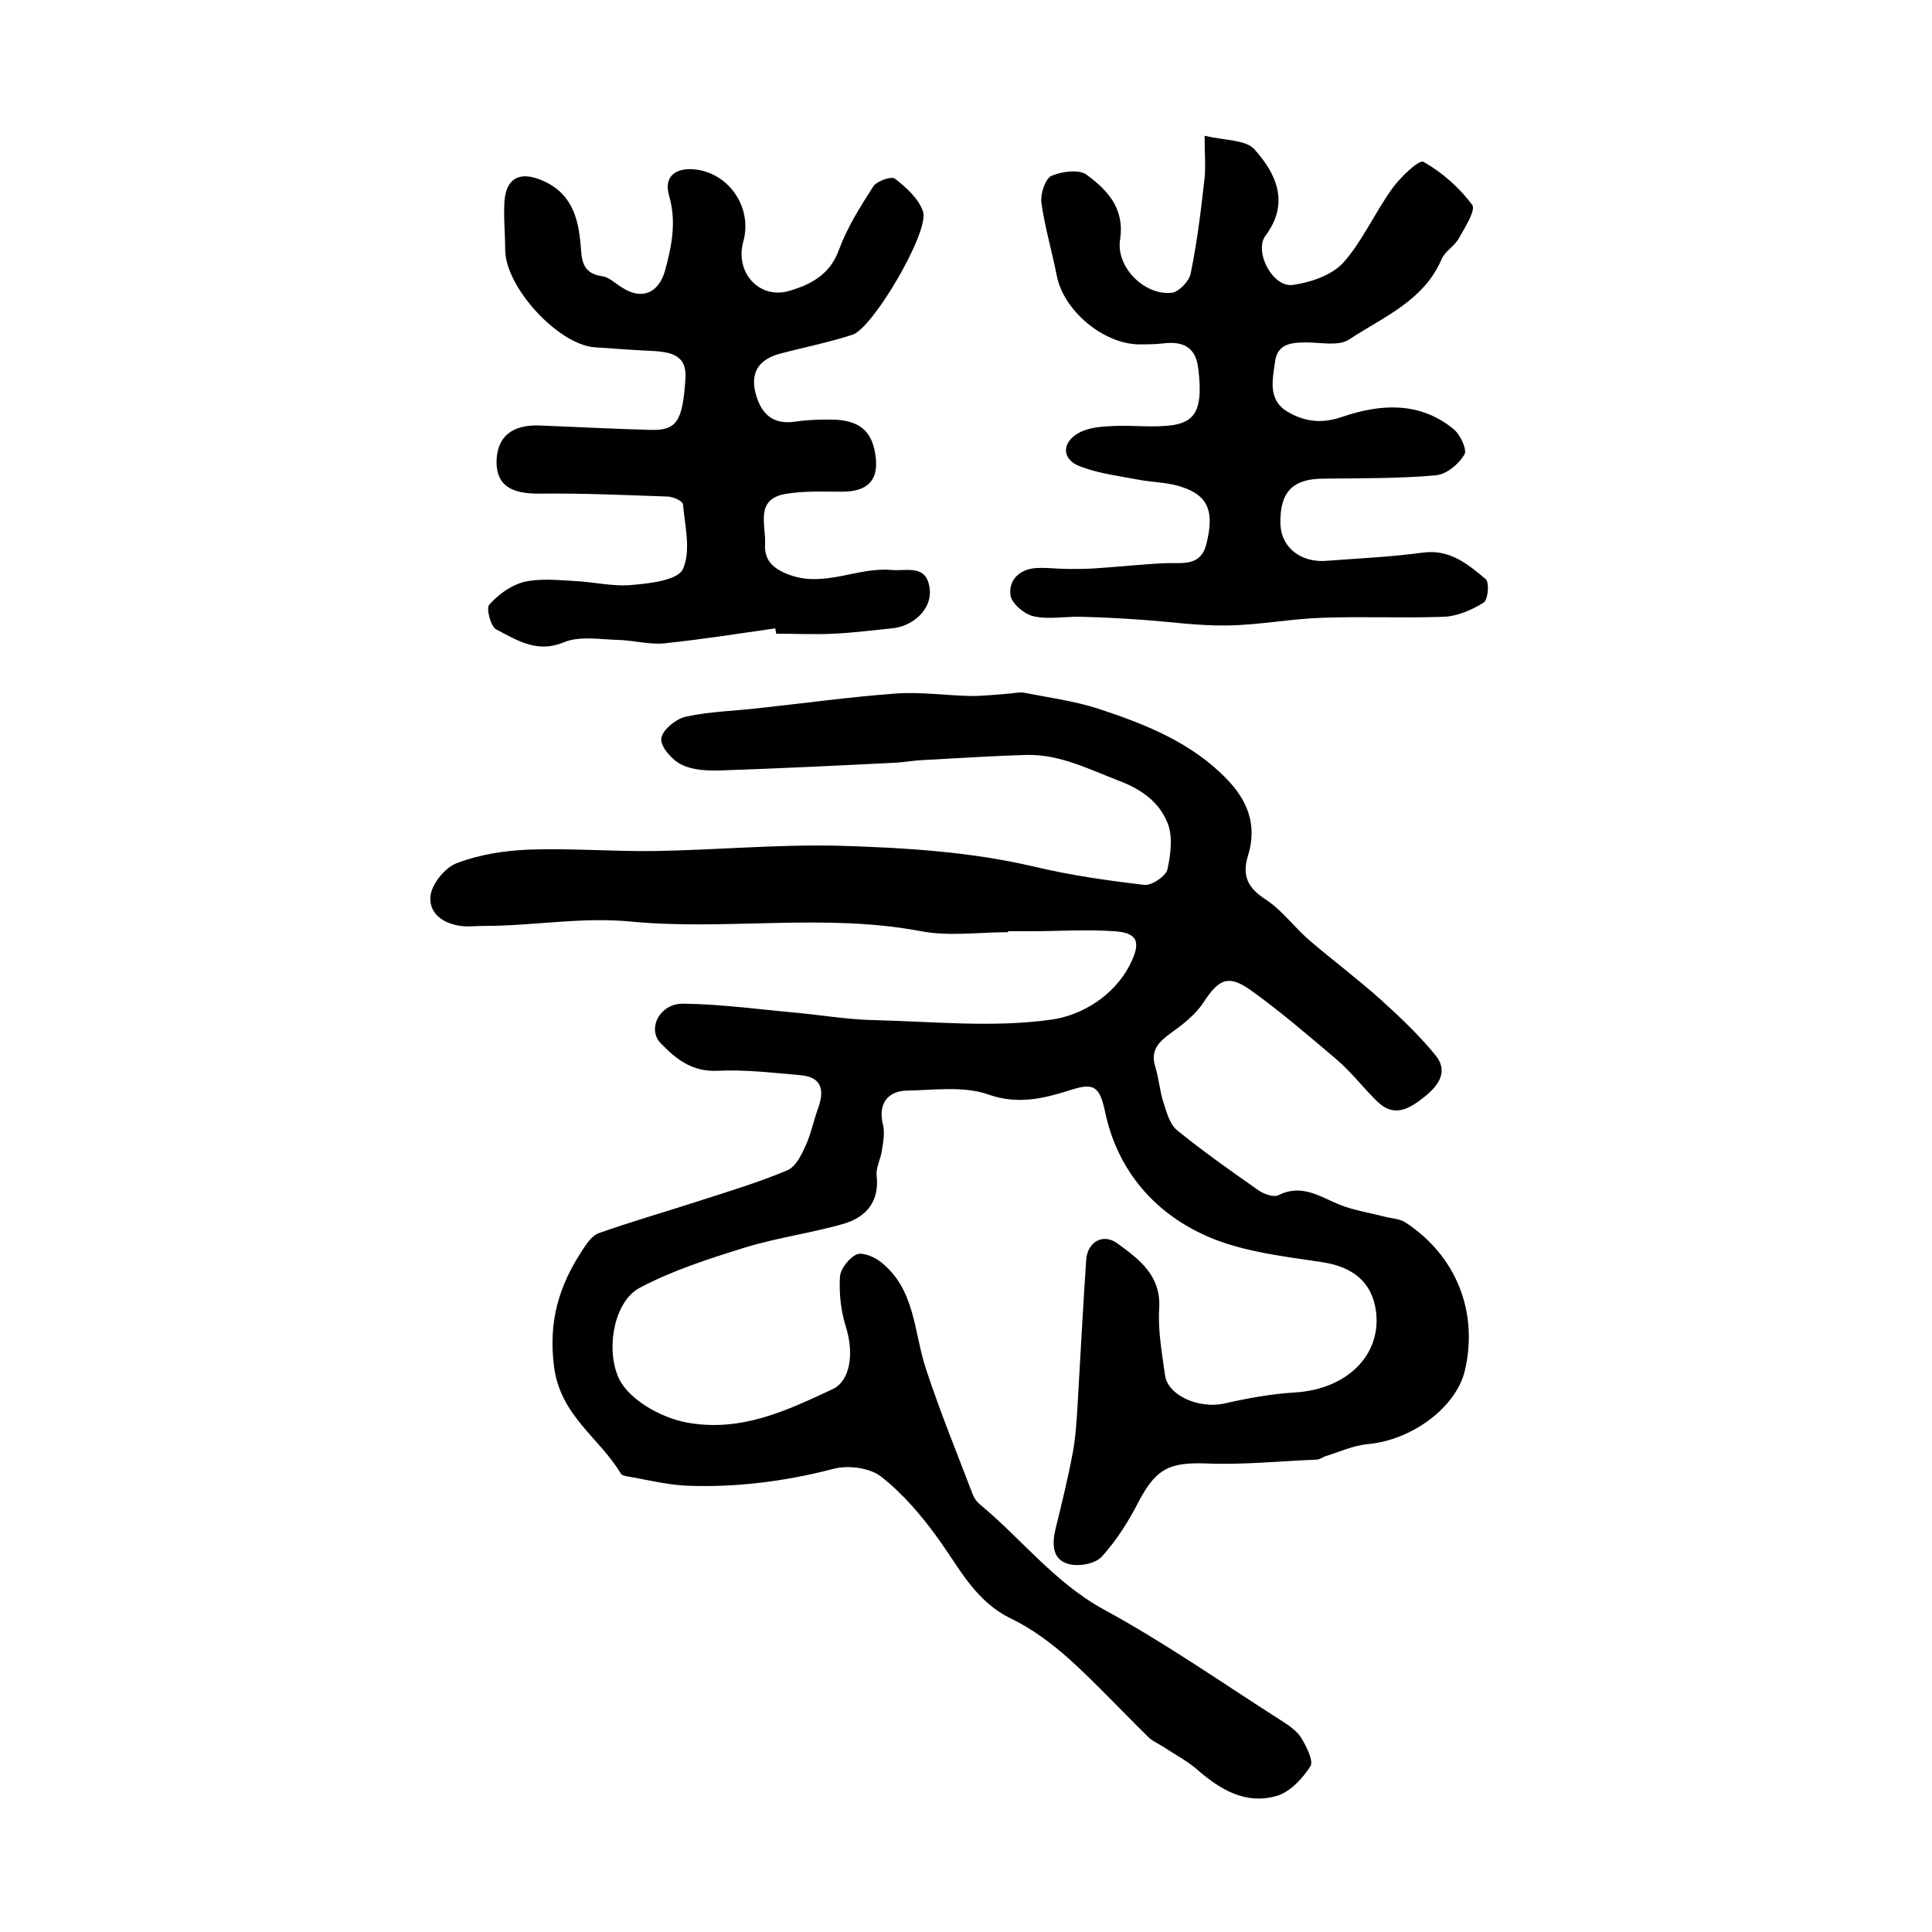
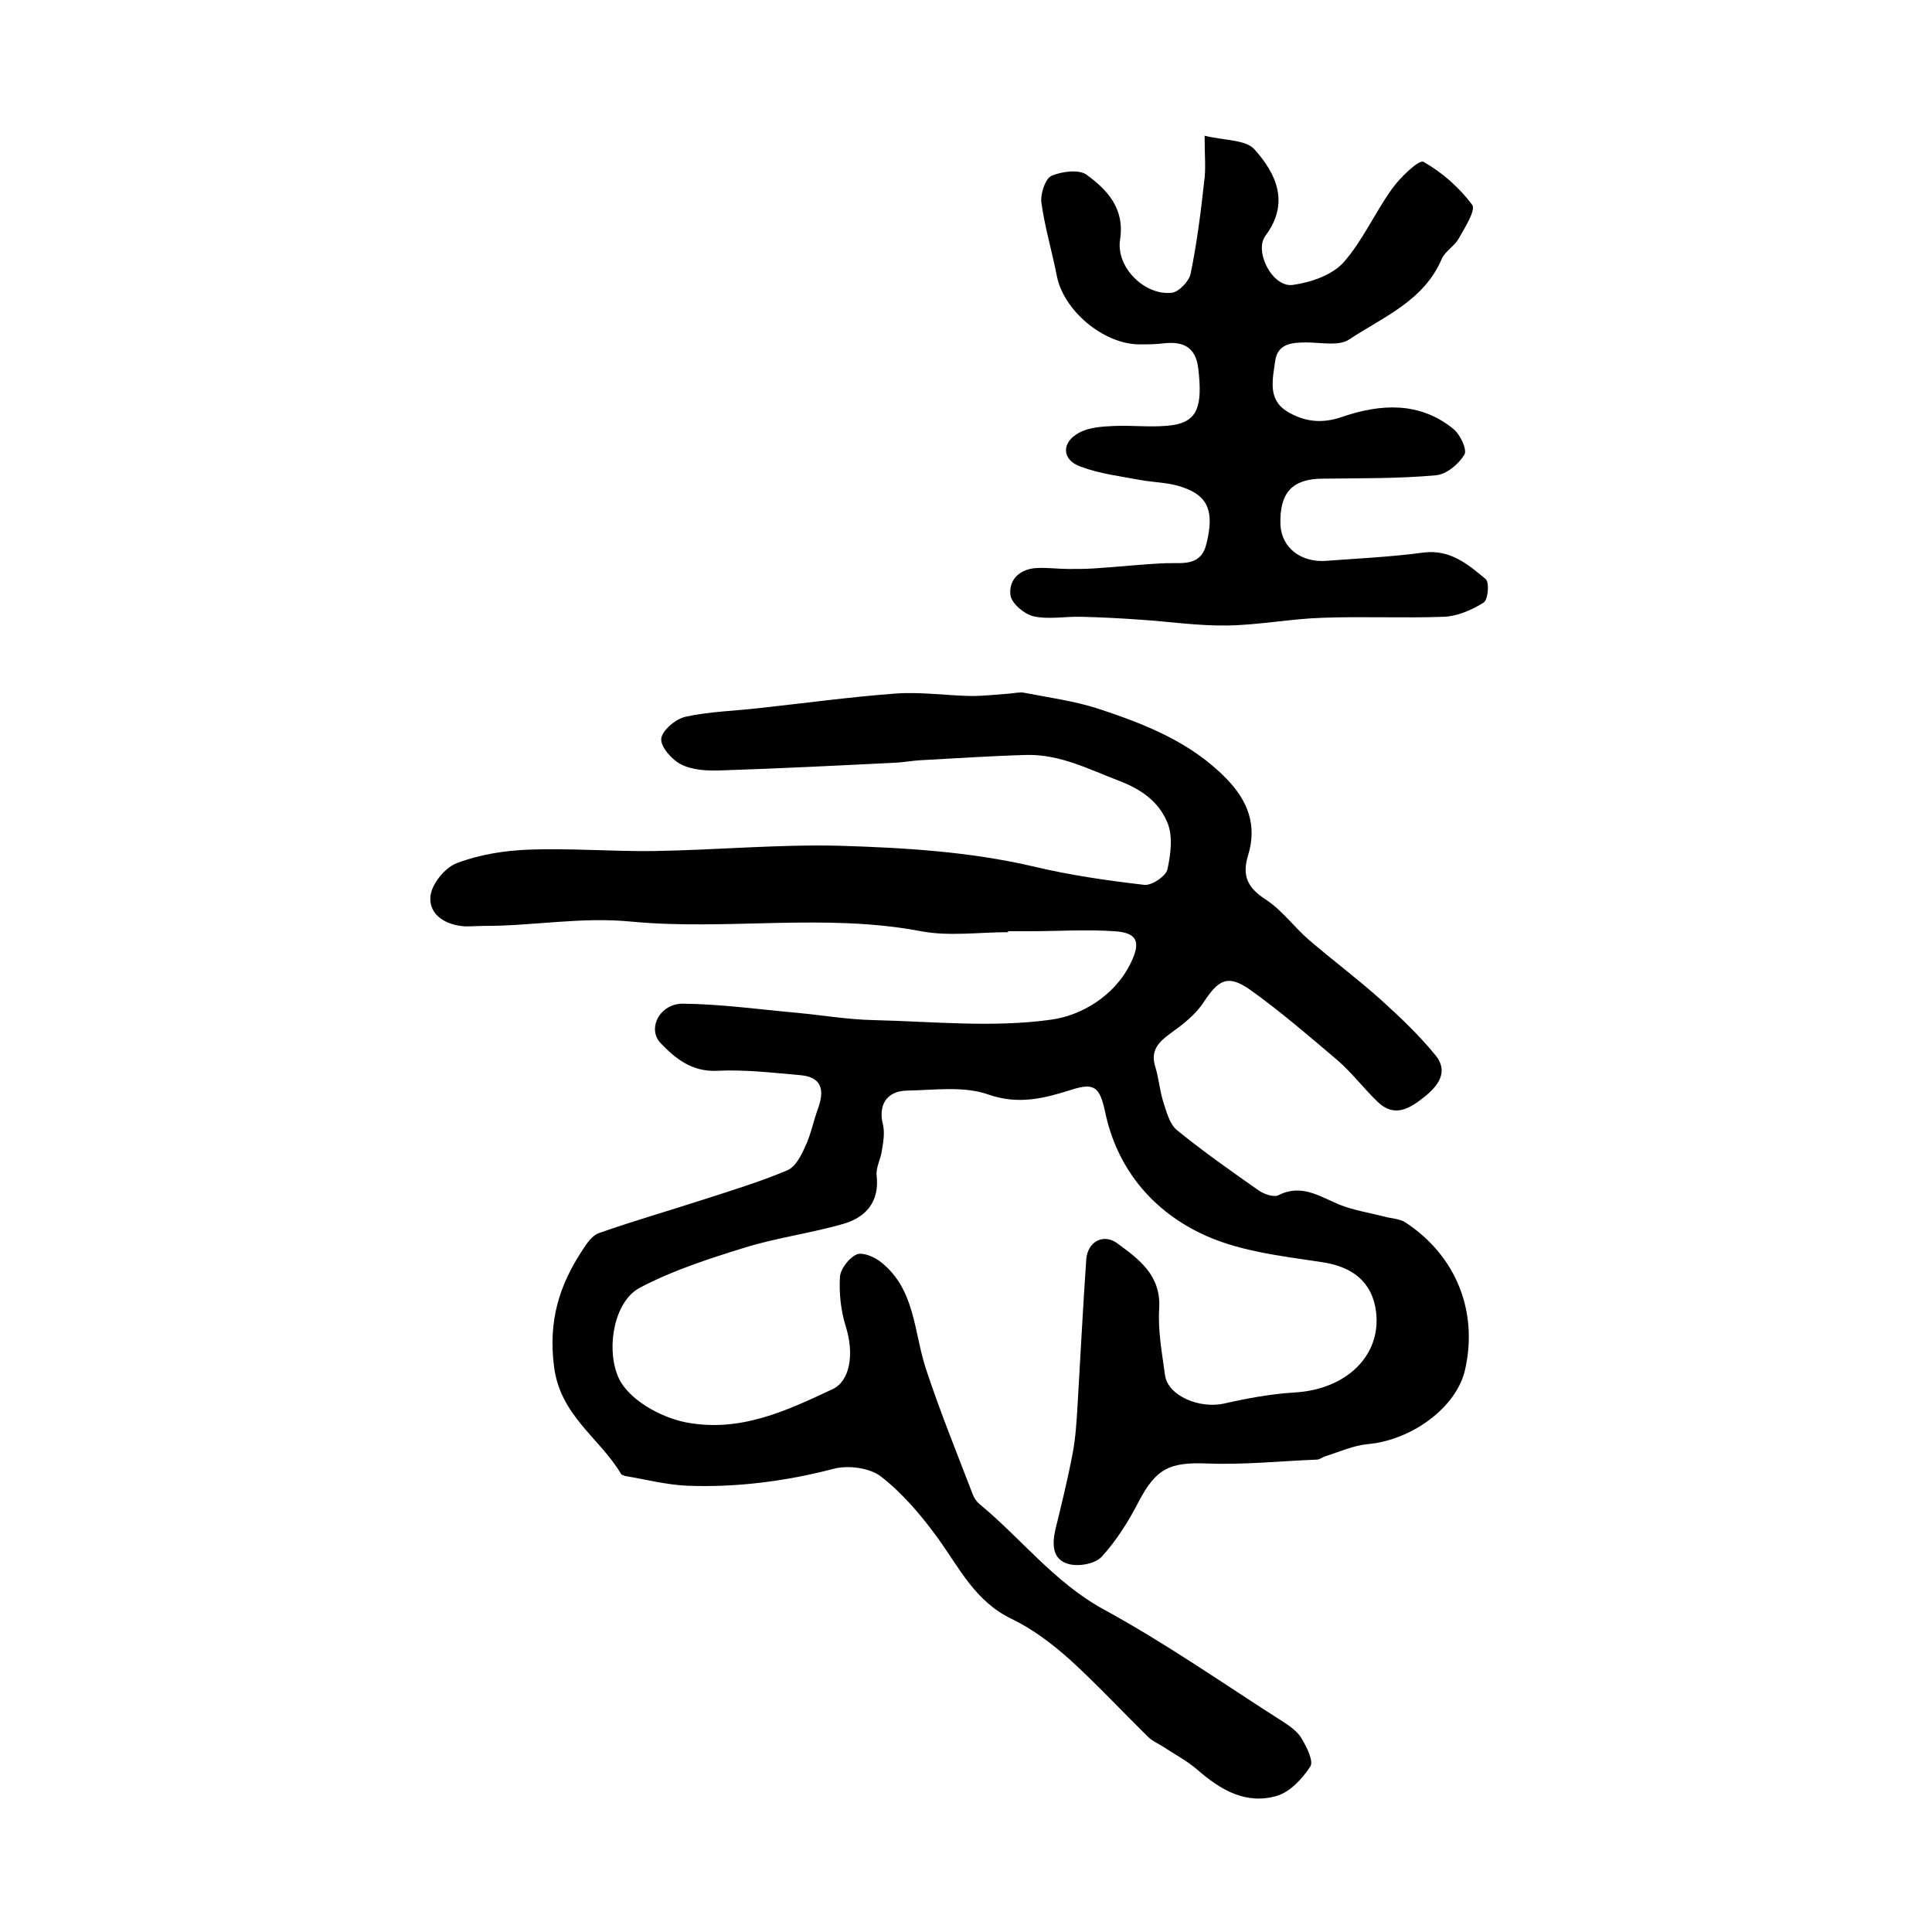
<svg xmlns="http://www.w3.org/2000/svg" version="1.1" id="图层_1" x="0px" y="0px" viewBox="0 0 400 400" style="enable-background:new 0 0 400 400;" xml:space="preserve">
  <style type="text/css">
	.st0{fill:#FFFFFF;}
</style>
  <g>
    <path d="M208.7,193c-6,0-12.2,0.9-18-0.2c-20-3.8-40.2-0.1-60.1-2c-10.3-1-20.1,0.9-30.2,0.9c-1.3,0-2.7,0.1-4,0.1   c-3.9-0.2-7.5-2.2-7.3-6c0.1-2.6,3-6.2,5.5-7.1c4.7-1.8,9.9-2.6,15-2.8c8.6-0.3,17.1,0.4,25.7,0.3c12.8-0.2,25.6-1.4,38.3-1.1   c13.5,0.4,27.1,1.2,40.4,4.3c7.5,1.8,15.2,2.9,22.9,3.8c1.5,0.2,4.5-1.8,4.8-3.2c0.7-3.2,1.2-7.1-0.1-9.9c-1.7-4-5.1-6.6-9.8-8.4   c-6.3-2.4-12.2-5.5-19.1-5.4c-7.4,0.2-14.8,0.7-22.2,1.1c-1.6,0.1-3.3,0.4-4.9,0.5c-12.1,0.6-24.1,1.2-36.2,1.6   c-2.8,0.1-5.9,0-8.3-1.2c-1.9-0.9-4.3-3.6-4.2-5.3c0.1-1.7,2.9-4.1,5-4.6c5-1.1,10.2-1.2,15.3-1.8c9.3-1,18.7-2.3,28.1-3   c5.2-0.4,10.5,0.4,15.8,0.5c2.6,0,5.2-0.3,7.9-0.5c1-0.1,2-0.3,2.9-0.2c5.1,1,10.4,1.7,15.4,3.3c9.7,3.2,19.2,6.9,26.6,14.5   c4.5,4.6,6.4,9.7,4.5,15.9c-1.3,4.2-0.1,6.7,3.6,9.1c3.4,2.2,5.9,5.7,9,8.4c4.9,4.2,10,8,14.8,12.3c4.1,3.7,8.1,7.5,11.5,11.7   c2.6,3.3,0.5,6.2-2.4,8.5c-3,2.4-6.2,4.4-9.7,1c-2.9-2.8-5.3-6-8.3-8.6c-5.9-5-11.8-10.1-18.1-14.6c-4.6-3.2-6.5-2.1-9.6,2.6   c-1.7,2.6-4.3,4.6-6.8,6.4c-2.5,1.8-4.3,3.6-3.2,7c0.7,2.3,0.9,4.8,1.6,7.1c0.7,2.1,1.3,4.7,2.9,6c5.4,4.4,11.1,8.4,16.8,12.4   c1.1,0.8,3.1,1.5,4.1,1.1c4.8-2.5,8.6,0.2,12.7,1.9c3,1.2,6.3,1.7,9.4,2.5c1.4,0.4,3.1,0.4,4.3,1.2c10.5,6.9,15.1,18.5,12.3,30.6   c-1.8,7.7-11,14.5-20.2,15.3c-3,0.3-5.8,1.6-8.7,2.5c-0.6,0.2-1.2,0.7-1.8,0.7c-7.6,0.3-15.1,1.1-22.7,0.8   c-7.7-0.3-10.5,1-14.1,7.8c-2.1,4.1-4.6,8.1-7.7,11.5c-1.4,1.5-4.8,2.1-6.9,1.5c-3.3-0.9-3.4-4-2.7-7.1c1.3-5.3,2.6-10.6,3.6-15.9   c0.6-3.2,0.8-6.6,1-9.9c0.6-10.1,1.1-20.1,1.8-30.2c0.3-3.6,3.5-5.4,6.4-3.3c4.5,3.3,9.1,6.6,8.7,13.5c-0.3,4.6,0.6,9.3,1.2,13.8   c0.6,4.3,7.1,7,12.2,5.9c4.8-1.1,9.7-2,14.6-2.3c10.7-0.6,18-7.6,16.9-16.7c-0.8-6.3-5-9.4-11.3-10.3c-8.6-1.3-17.7-2.3-25.3-6.1   c-10-4.9-17.1-13.5-19.5-25c-1.1-5.1-2.2-6.1-6.9-4.6c-5.7,1.8-11,3.2-17.3,1c-5.1-1.8-11.2-0.9-16.9-0.8c-4.2,0.1-5.9,3.1-4.9,7   c0.4,1.7,0.1,3.5-0.2,5.3c-0.2,1.8-1.3,3.6-1.1,5.3c0.6,5.3-2.1,8.5-6.6,9.9c-6.8,2-13.9,2.9-20.7,5c-7.4,2.3-14.9,4.7-21.7,8.3   c-5.2,2.7-7,12-4.7,18c1.8,5,9,8.9,14.3,9.9c11.2,2.1,20.7-2.4,30.3-6.9c3.6-1.7,4.5-7.3,2.7-13c-1-3.2-1.4-6.8-1.2-10.2   c0.1-1.7,1.9-4,3.5-4.7c1.3-0.5,3.8,0.6,5.1,1.7c7,5.6,6.7,14.4,9.2,22c2.9,8.8,6.4,17.4,9.7,26c0.3,0.8,0.8,1.5,1.4,2   c8.6,7.1,15.4,16.1,25.5,21.7c12.9,7,25,15.5,37.4,23.4c1.4,0.9,2.9,2,3.7,3.3c1.1,1.8,2.6,4.8,1.9,5.9c-1.6,2.5-4.2,5.3-6.9,6.1   c-6.4,1.9-11.7-1.2-16.5-5.4c-2.2-1.9-4.9-3.3-7.3-4.9c-1-0.6-2.1-1.1-2.9-1.9c-5.4-5.3-10.6-10.9-16.2-16   c-3.7-3.3-7.8-6.4-12.2-8.5c-7.4-3.6-10.7-10.5-15.1-16.6c-3.4-4.7-7.3-9.3-11.8-12.8c-2.3-1.8-6.8-2.4-9.8-1.6   c-10,2.6-20.2,3.9-30.4,3.5c-4.3-0.2-8.5-1.3-12.7-2c-0.3-0.1-0.7-0.2-0.9-0.4c-4.4-7.5-12.6-12-13.9-22.3   c-1.2-9.5,1.1-16.8,5.9-24.1c0.9-1.4,2-3,3.4-3.5c7.1-2.5,14.4-4.6,21.5-6.9c5.9-1.9,11.8-3.7,17.5-6.1c1.7-0.7,2.9-3.1,3.7-4.9   c1.2-2.5,1.7-5.3,2.7-8c1.3-3.7,0.8-6.4-3.7-6.8c-5.8-0.5-11.6-1.2-17.3-0.9c-5.2,0.2-8.5-2.5-11.6-5.7c-2.9-3-0.2-8.3,4.7-8.2   c7.9,0.1,15.8,1.2,23.6,1.9c5.3,0.5,10.5,1.4,15.8,1.5c12.3,0.3,24.8,1.6,36.8-0.1c5.9-0.8,13-4.7,16.4-11.7   c2.1-4.3,1.5-6.3-3.4-6.6c-5.8-0.4-11.7,0-17.5,0c-1.5,0-3,0-4.5,0C208.7,192.9,208.7,192.9,208.7,193z" />
    <path d="M249.4,28.1c4.1,1,8.5,0.8,10.3,2.8c4.5,5,7.4,11.1,2.3,17.9c-2.4,3.2,1.4,10.7,5.6,10.2c3.7-0.5,8.1-2,10.5-4.6   c4-4.5,6.5-10.3,10.1-15.3c1.7-2.4,5.6-6.1,6.5-5.6c3.9,2.2,7.4,5.3,10.1,8.9c0.8,1.1-1.5,4.7-2.8,7c-0.9,1.6-2.8,2.6-3.5,4.2   c-3.7,8.7-12.1,12-19.2,16.7c-2.1,1.4-5.8,0.6-8.8,0.6c-3,0-6,0.2-6.5,3.9c-0.5,3.7-1.6,7.9,2.5,10.4c3.5,2.1,7.1,2.6,11.4,1.1   c7.9-2.7,16-3.2,23,2.5c1.4,1.1,2.9,4.3,2.3,5.3c-1.2,2-3.7,4.1-5.9,4.3c-7.7,0.7-15.5,0.6-23.3,0.7c-6.4,0-9.1,2.8-8.9,9.5   c0.2,4.8,4.3,8,9.7,7.5c6.6-0.5,13.3-0.8,19.9-1.7c5.5-0.7,9.2,2.4,12.9,5.5c0.8,0.7,0.5,4.4-0.5,4.9c-2.4,1.5-5.4,2.8-8.2,2.9   c-8.3,0.3-16.7-0.1-25,0.2c-6.6,0.2-13.2,1.5-19.8,1.6c-6,0.1-12-0.8-18-1.2c-4.1-0.3-8.2-0.5-12.2-0.6c-3.3-0.1-6.8,0.6-9.9-0.1   c-1.9-0.4-4.6-2.7-4.8-4.4c-0.4-3.3,2.1-5.5,5.6-5.6c2.2-0.1,4.3,0.2,6.5,0.2c1.7,0,3.3,0,5-0.1c5-0.3,10.1-0.9,15.1-1.1   c3.5-0.1,7.3,0.7,8.4-4.1c1.6-6.5,0.4-9.8-4.9-11.6c-2.7-1-5.8-1-8.7-1.5c-4.2-0.8-8.5-1.3-12.5-2.8c-3.9-1.4-4-5-0.3-7   c2-1.1,4.7-1.3,7.1-1.4c4.1-0.2,8.4,0.4,12.4-0.2c5-0.8,6.1-3.9,5.2-11.6c-0.5-4.6-3.2-5.8-7.3-5.3c-1.7,0.2-3.3,0.2-5,0.2   c-7.4-0.1-15.6-7-17-14.2c-1-5.1-2.5-10.1-3.2-15.2c-0.2-1.8,0.8-4.9,2.1-5.5c2.1-0.9,5.7-1.4,7.3-0.2c4.2,3.1,7.9,6.9,6.9,13.4   c-0.9,5.7,5.1,11.7,10.8,11c1.4-0.2,3.5-2.4,3.8-3.9c1.3-6.3,2.1-12.7,2.8-19C249.7,35,249.4,32.3,249.4,28.1z" />
-     <path d="M160.5,130.1c-7.7,1.1-15.3,2.3-23,3.1c-3,0.3-6.2-0.6-9.3-0.7c-3.9-0.1-8.2-0.9-11.5,0.5c-5.6,2.3-9.7-0.5-14-2.7   c-1.1-0.6-2.1-4.4-1.4-5.1c1.8-2.1,4.5-4,7.1-4.7c3.4-0.8,7.1-0.4,10.7-0.2c4,0.2,7.9,1.2,11.8,0.8c3.7-0.3,9.5-1,10.5-3.3   c1.7-3.8,0.4-8.9,0-13.4c-0.1-0.7-2.1-1.6-3.3-1.6c-8.7-0.3-17.4-0.7-26.1-0.6c-6.2,0.1-9.1-1.7-9.2-6.4c0-5.3,3.1-8,9.2-7.7   c7.5,0.3,15,0.7,22.5,0.9c5.6,0.2,6.8-1.7,7.4-10.4c0.4-4.7-2.4-5.6-6.1-5.9c-4.2-0.2-8.5-0.5-12.7-0.8   c-7.6-0.6-18.4-12.4-18.5-20.1c0-3-0.3-6-0.2-9c0-5.9,3.1-7.7,8.4-5.2c6.1,2.9,7.1,8.5,7.5,14.2c0.2,3.2,1.1,4.9,4.4,5.4   c1.5,0.2,2.8,1.6,4.2,2.4c4.1,2.6,7.5,1,8.8-3.6c1.4-5.2,2.4-10.1,0.8-15.6c-1.1-3.9,1.4-5.8,5.6-5.3c7,0.9,11.7,8,9.8,14.9   c-1.8,6.4,3.3,12.1,9.6,10.2c4.4-1.3,8.4-3.4,10.2-8.5c1.7-4.6,4.4-8.9,7.1-13.1c0.7-1.1,3.8-2.2,4.5-1.6c2.3,1.8,4.9,4.1,5.8,6.8   c1.4,4.1-10.4,24.2-14.6,25.5c-4.9,1.6-10,2.6-14.9,3.9c-4.2,1.1-6.3,3.6-5.2,8.1c1.1,4.2,3.4,6.7,8.2,6c2.8-0.4,5.7-0.5,8.5-0.4   c5.2,0.3,7.6,2.7,8.2,7.7c0.6,4.9-1.7,7.2-7,7.2c-4,0-8-0.2-11.9,0.5c-6.1,1.2-3.8,6.5-4,10.3c-0.2,3.3,1.5,5.1,5,6.4   c7.3,2.7,14-1.6,21.1-1c3.3,0.3,7.5-1.3,8,4.1c0.4,3.9-3.3,7.6-7.9,8c-4,0.4-7.9,0.9-11.9,1.1c-4,0.2-8,0-12,0   C160.6,130.8,160.6,130.4,160.5,130.1z" />
  </g>
</svg>